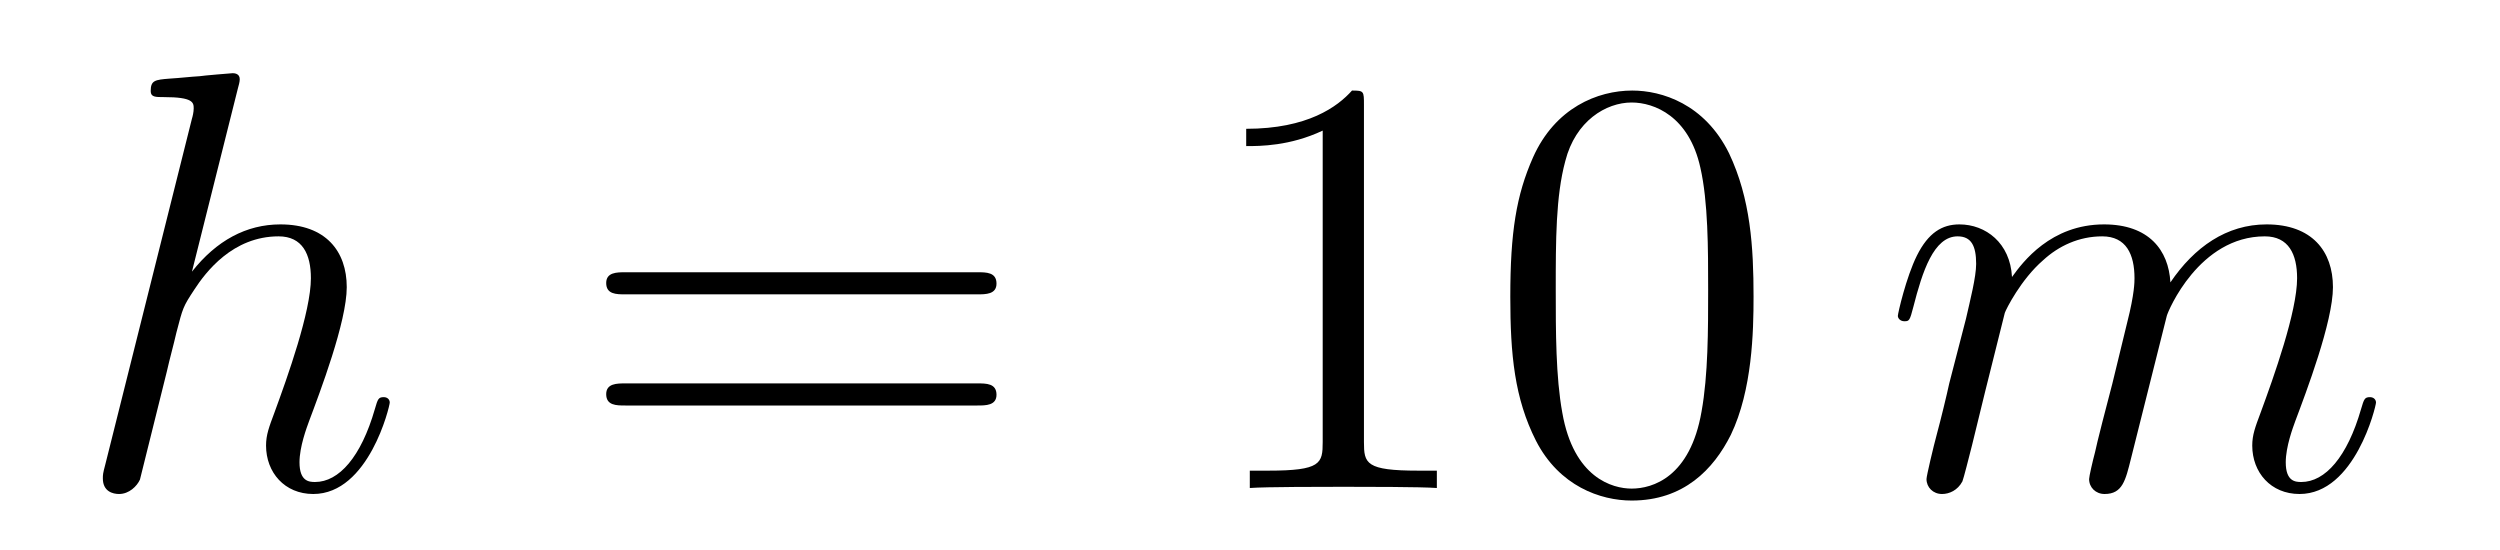
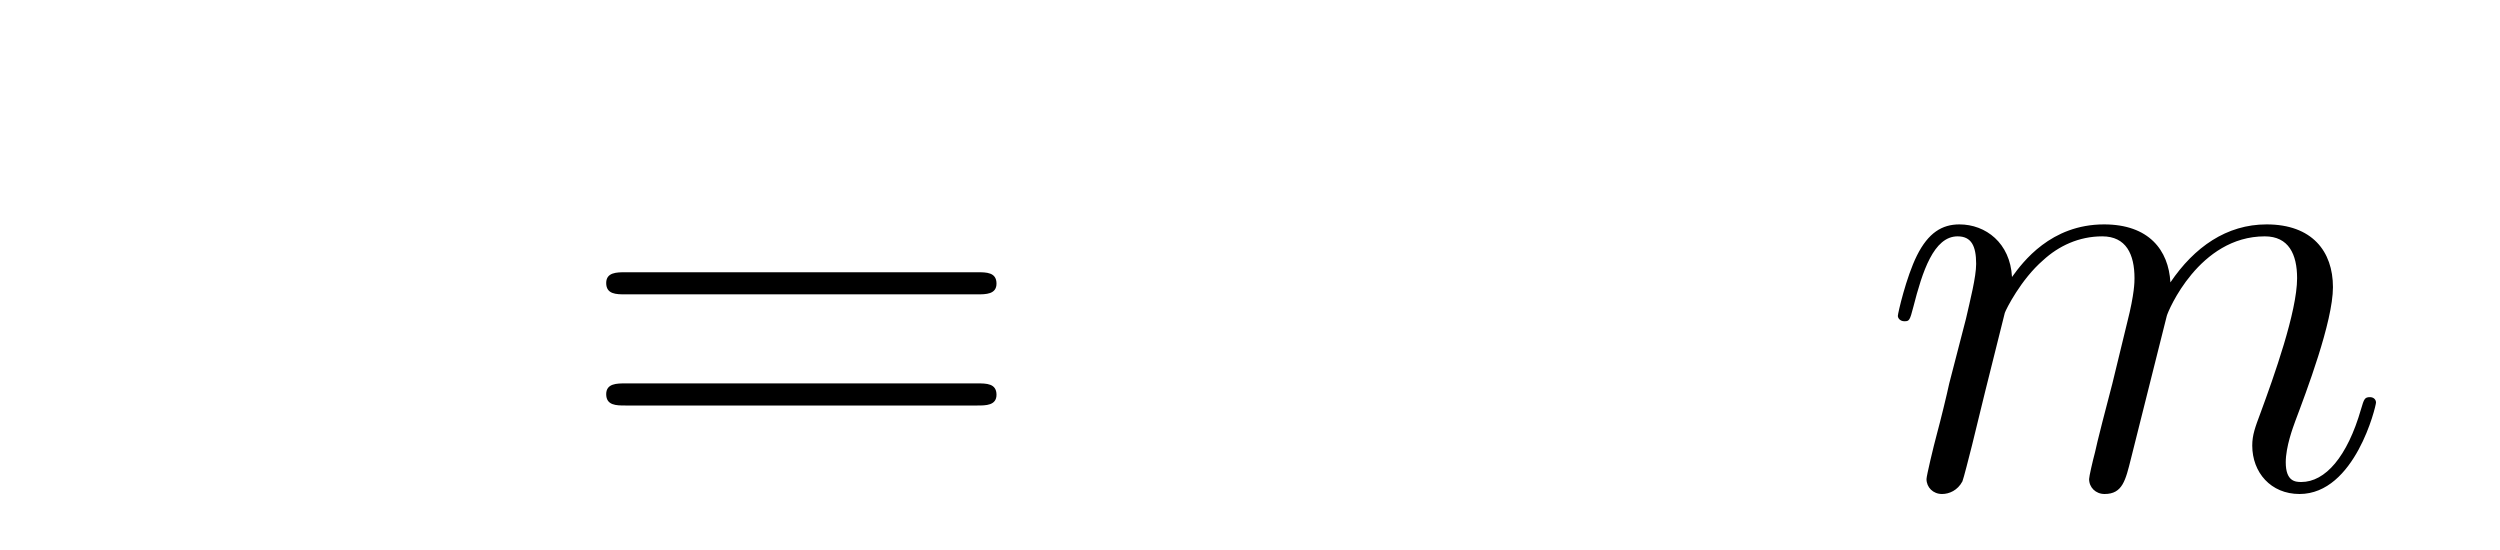
<svg xmlns="http://www.w3.org/2000/svg" height="11pt" version="1.1" viewBox="0 -11 50 11" width="50pt">
  <g id="page1">
    <g transform="matrix(1 0 0 1 -127 653)">
-       <path d="M131.759 -662.237C131.771 -662.285 131.795 -662.357 131.795 -662.417C131.795 -662.536 131.675 -662.536 131.652 -662.536C131.64 -662.536 131.054 -662.488 130.994 -662.476C130.791 -662.464 130.612 -662.441 130.396 -662.428C130.098 -662.405 130.014 -662.393 130.014 -662.178C130.014 -662.058 130.109 -662.058 130.277 -662.058C130.863 -662.058 130.874 -661.95 130.874 -661.831C130.874 -661.759 130.851 -661.663 130.839 -661.627L129.105 -654.706C129.057 -654.527 129.057 -654.503 129.057 -654.431C129.057 -654.168 129.261 -654.12 129.38 -654.12C129.583 -654.12 129.739 -654.276 129.799 -654.408L130.337 -656.571C130.396 -656.834 130.468 -657.085 130.528 -657.348C130.659 -657.85 130.659 -657.862 130.887 -658.209C131.113 -658.555 131.652 -659.273 132.572 -659.273C133.05 -659.273 133.218 -658.914 133.218 -658.436C133.218 -657.767 132.751 -656.463 132.488 -655.746C132.381 -655.459 132.321 -655.304 132.321 -655.089C132.321 -654.551 132.692 -654.12 133.265 -654.12C134.377 -654.12 134.795 -655.878 134.795 -655.949C134.795 -656.009 134.748 -656.057 134.676 -656.057C134.568 -656.057 134.556 -656.021 134.497 -655.818C134.222 -654.862 133.779 -654.36 133.301 -654.36C133.182 -654.36 132.99 -654.372 132.99 -654.754C132.99 -655.065 133.134 -655.447 133.182 -655.579C133.397 -656.152 133.935 -657.563 133.935 -658.257C133.935 -658.974 133.516 -659.512 132.608 -659.512C131.927 -659.512 131.329 -659.189 130.839 -658.567L131.759 -662.237Z" fill-rule="evenodd" />
      <path d="M146.548 -658.113C146.715 -658.113 146.93 -658.113 146.93 -658.328C146.93 -658.555 146.727 -658.555 146.548 -658.555H139.507C139.339 -658.555 139.124 -658.555 139.124 -658.34C139.124 -658.113 139.328 -658.113 139.507 -658.113H146.548ZM146.548 -655.89C146.715 -655.89 146.93 -655.89 146.93 -656.105C146.93 -656.332 146.727 -656.332 146.548 -656.332H139.507C139.339 -656.332 139.124 -656.332 139.124 -656.117C139.124 -655.89 139.328 -655.89 139.507 -655.89H146.548Z" fill-rule="evenodd" />
-       <path d="M154.279 -661.902C154.279 -662.178 154.279 -662.189 154.04 -662.189C153.753 -661.867 153.155 -661.424 151.924 -661.424V-661.078C152.199 -661.078 152.796 -661.078 153.454 -661.388V-655.16C153.454 -654.73 153.418 -654.587 152.366 -654.587H151.996V-654.24C152.318 -654.264 153.478 -654.264 153.872 -654.264C154.267 -654.264 155.414 -654.264 155.737 -654.24V-654.587H155.367C154.315 -654.587 154.279 -654.73 154.279 -655.16V-661.902ZM162.071 -658.065C162.071 -659.058 162.012 -660.026 161.581 -660.934C161.091 -661.927 160.23 -662.189 159.645 -662.189C158.951 -662.189 158.102 -661.843 157.66 -660.851C157.326 -660.097 157.206 -659.356 157.206 -658.065C157.206 -656.906 157.29 -656.033 157.72 -655.184C158.186 -654.276 159.011 -653.989 159.633 -653.989C160.673 -653.989 161.27 -654.611 161.617 -655.304C162.047 -656.2 162.071 -657.372 162.071 -658.065ZM159.633 -654.228C159.25 -654.228 158.473 -654.443 158.246 -655.746C158.115 -656.463 158.115 -657.372 158.115 -658.209C158.115 -659.189 158.115 -660.073 158.306 -660.779C158.509 -661.58 159.119 -661.95 159.633 -661.95C160.087 -661.95 160.78 -661.675 161.007 -660.648C161.163 -659.966 161.163 -659.022 161.163 -658.209C161.163 -657.408 161.163 -656.499 161.031 -655.77C160.804 -654.455 160.051 -654.228 159.633 -654.228Z" fill-rule="evenodd" />
      <path d="M167.096 -657.742C167.12 -657.814 167.419 -658.412 167.861 -658.794C168.172 -659.081 168.579 -659.273 169.045 -659.273C169.523 -659.273 169.69 -658.914 169.69 -658.436C169.69 -658.364 169.69 -658.125 169.547 -657.563L169.248 -656.332C169.152 -655.973 168.925 -655.089 168.901 -654.957C168.853 -654.778 168.782 -654.467 168.782 -654.419C168.782 -654.252 168.913 -654.12 169.092 -654.12C169.451 -654.12 169.511 -654.395 169.619 -654.826L170.336 -657.683C170.36 -657.778 170.981 -659.273 172.296 -659.273C172.774 -659.273 172.942 -658.914 172.942 -658.436C172.942 -657.767 172.476 -656.463 172.212 -655.746C172.105 -655.459 172.045 -655.304 172.045 -655.089C172.045 -654.551 172.416 -654.12 172.99 -654.12C174.101 -654.12 174.52 -655.878 174.52 -655.949C174.52 -656.009 174.472 -656.057 174.4 -656.057C174.293 -656.057 174.281 -656.021 174.221 -655.818C173.946 -654.862 173.504 -654.36 173.026 -654.36C172.906 -654.36 172.715 -654.372 172.715 -654.754C172.715 -655.065 172.858 -655.447 172.906 -655.579C173.121 -656.152 173.659 -657.563 173.659 -658.257C173.659 -658.974 173.241 -659.512 172.332 -659.512C171.531 -659.512 170.886 -659.058 170.408 -658.352C170.372 -658.998 169.977 -659.512 169.081 -659.512C168.017 -659.512 167.455 -658.759 167.24 -658.46C167.204 -659.141 166.714 -659.512 166.188 -659.512C165.841 -659.512 165.566 -659.344 165.339 -658.89C165.124 -658.46 164.957 -657.731 164.957 -657.683C164.957 -657.635 165.004 -657.575 165.088 -657.575C165.184 -657.575 165.196 -657.587 165.267 -657.862C165.447 -658.567 165.674 -659.273 166.152 -659.273C166.427 -659.273 166.523 -659.081 166.523 -658.723C166.523 -658.46 166.403 -657.993 166.319 -657.623L165.985 -656.332C165.937 -656.105 165.805 -655.567 165.746 -655.352C165.662 -655.041 165.53 -654.479 165.53 -654.419C165.53 -654.252 165.662 -654.12 165.841 -654.12C165.985 -654.12 166.152 -654.192 166.248 -654.372C166.272 -654.431 166.379 -654.85 166.439 -655.089L166.702 -656.165L167.096 -657.742Z" fill-rule="evenodd" />
    </g>
  </g>
</svg>